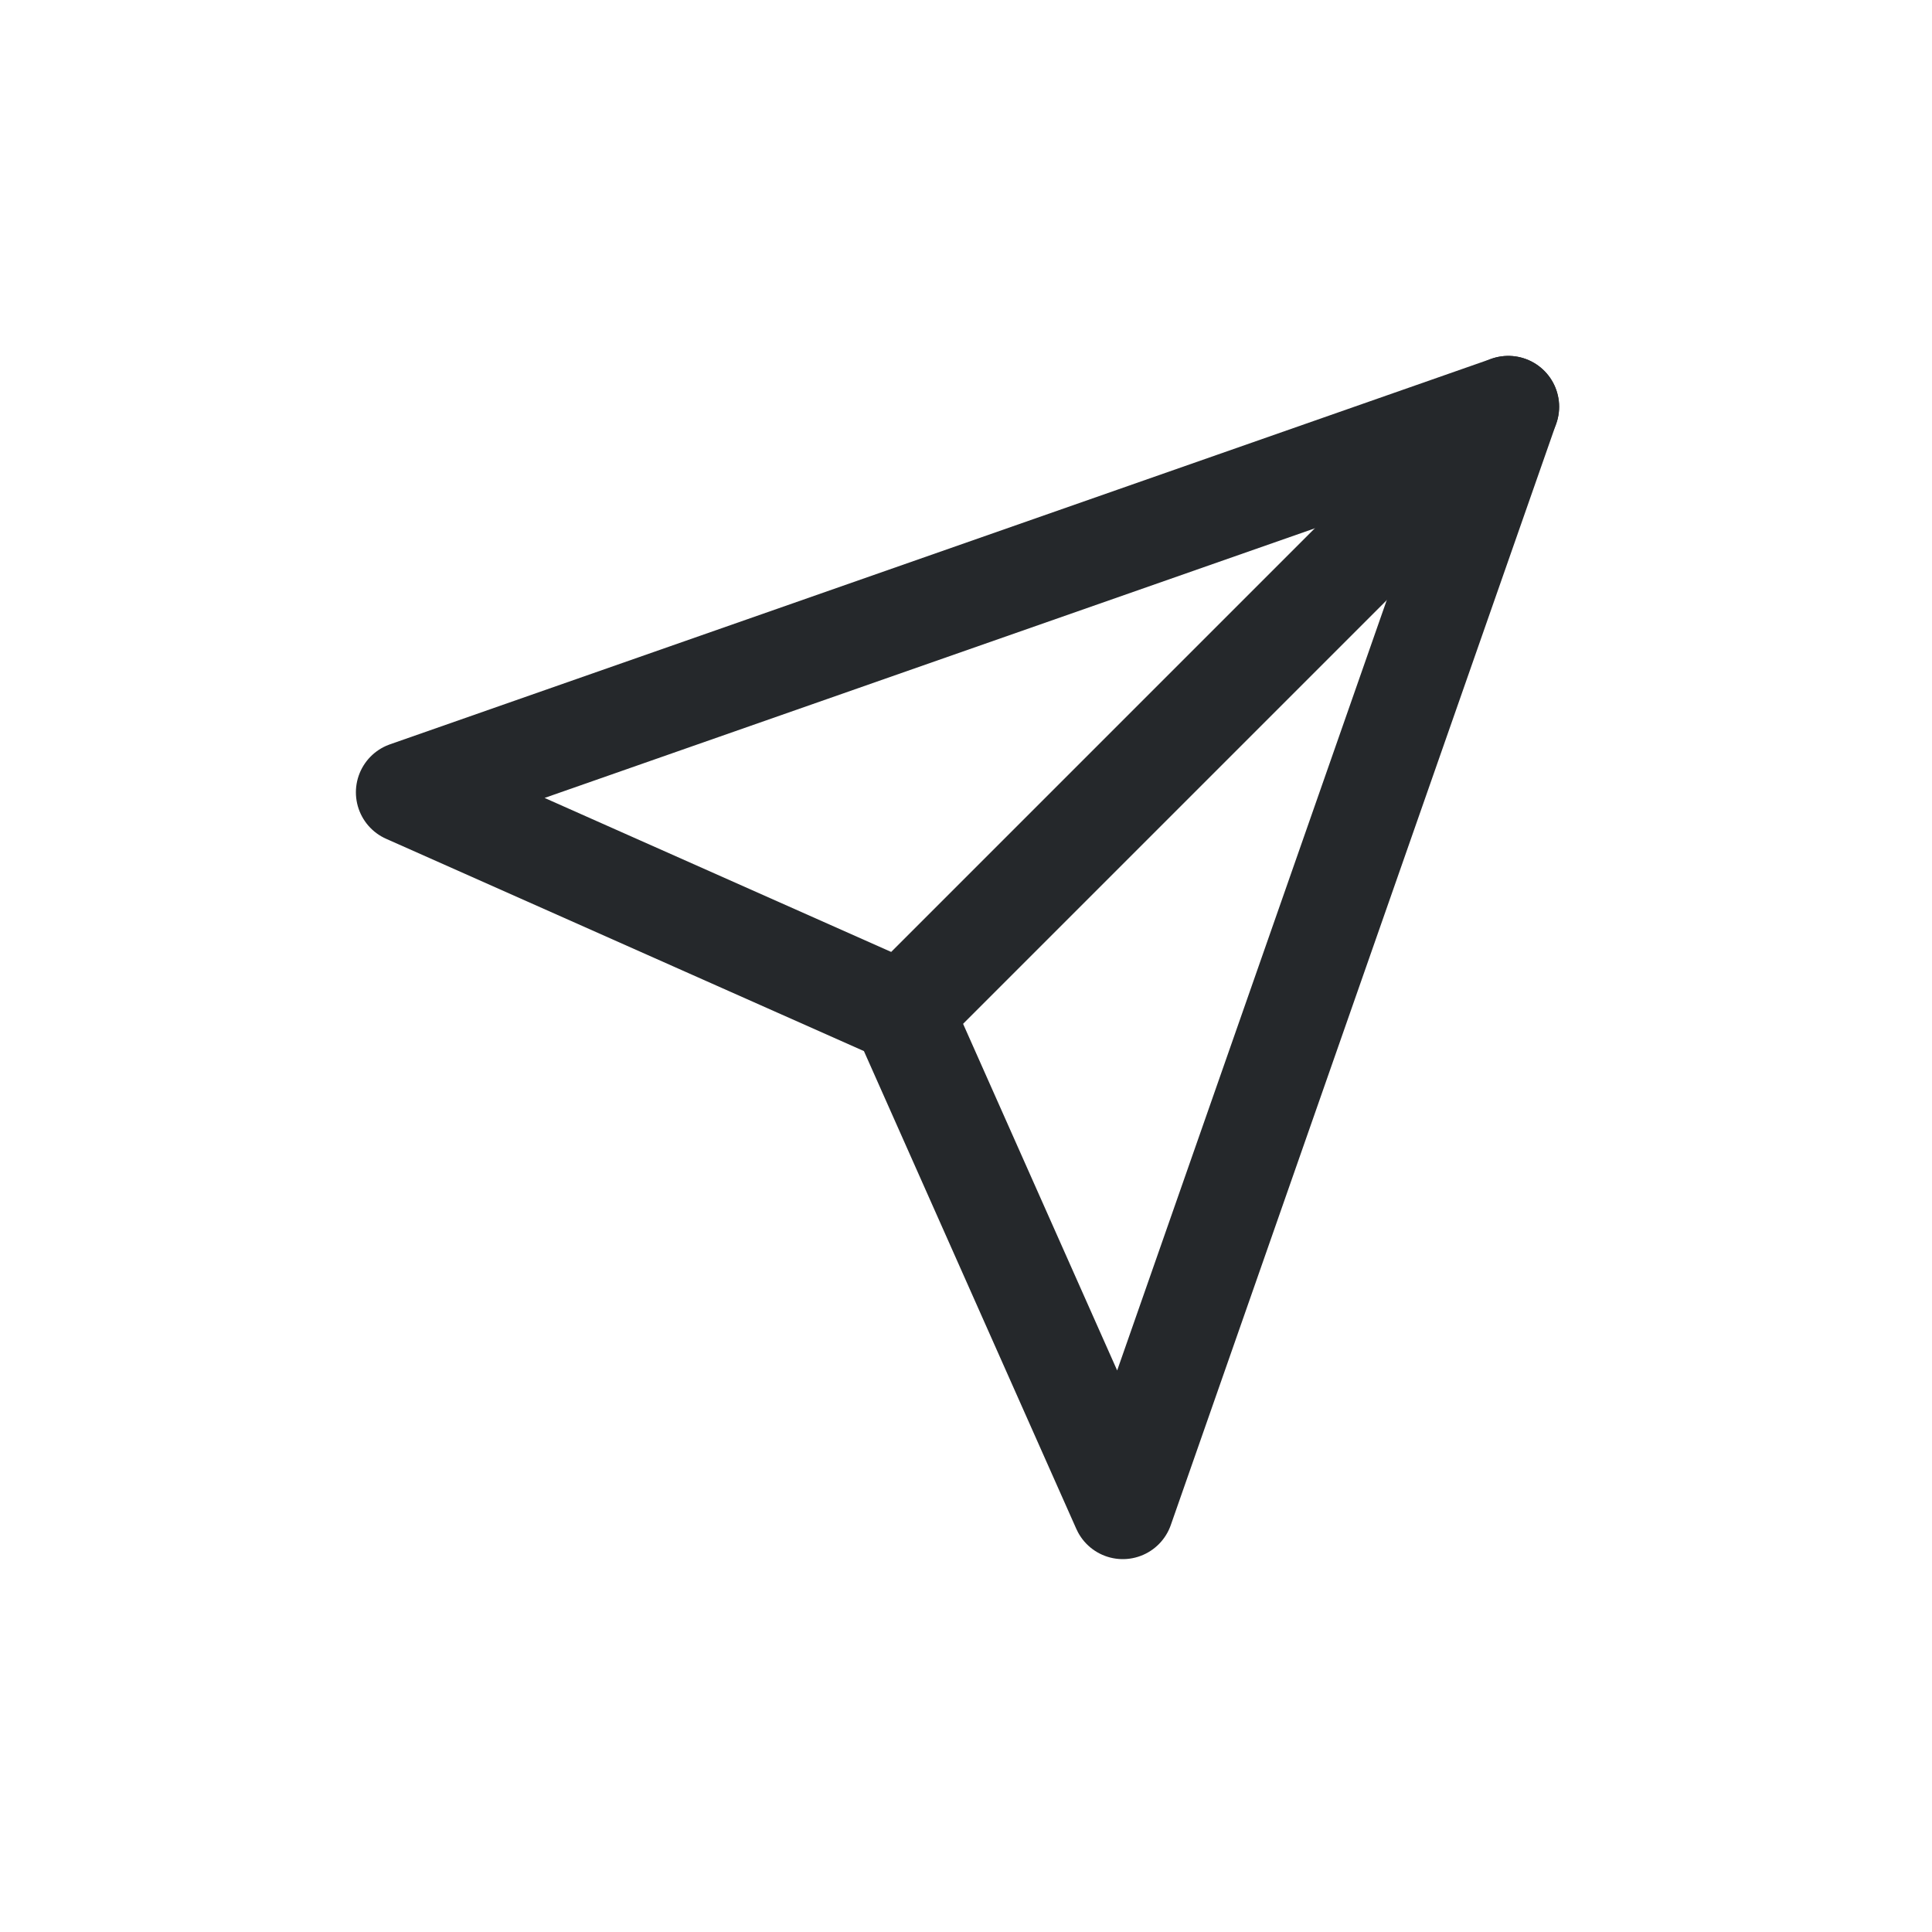
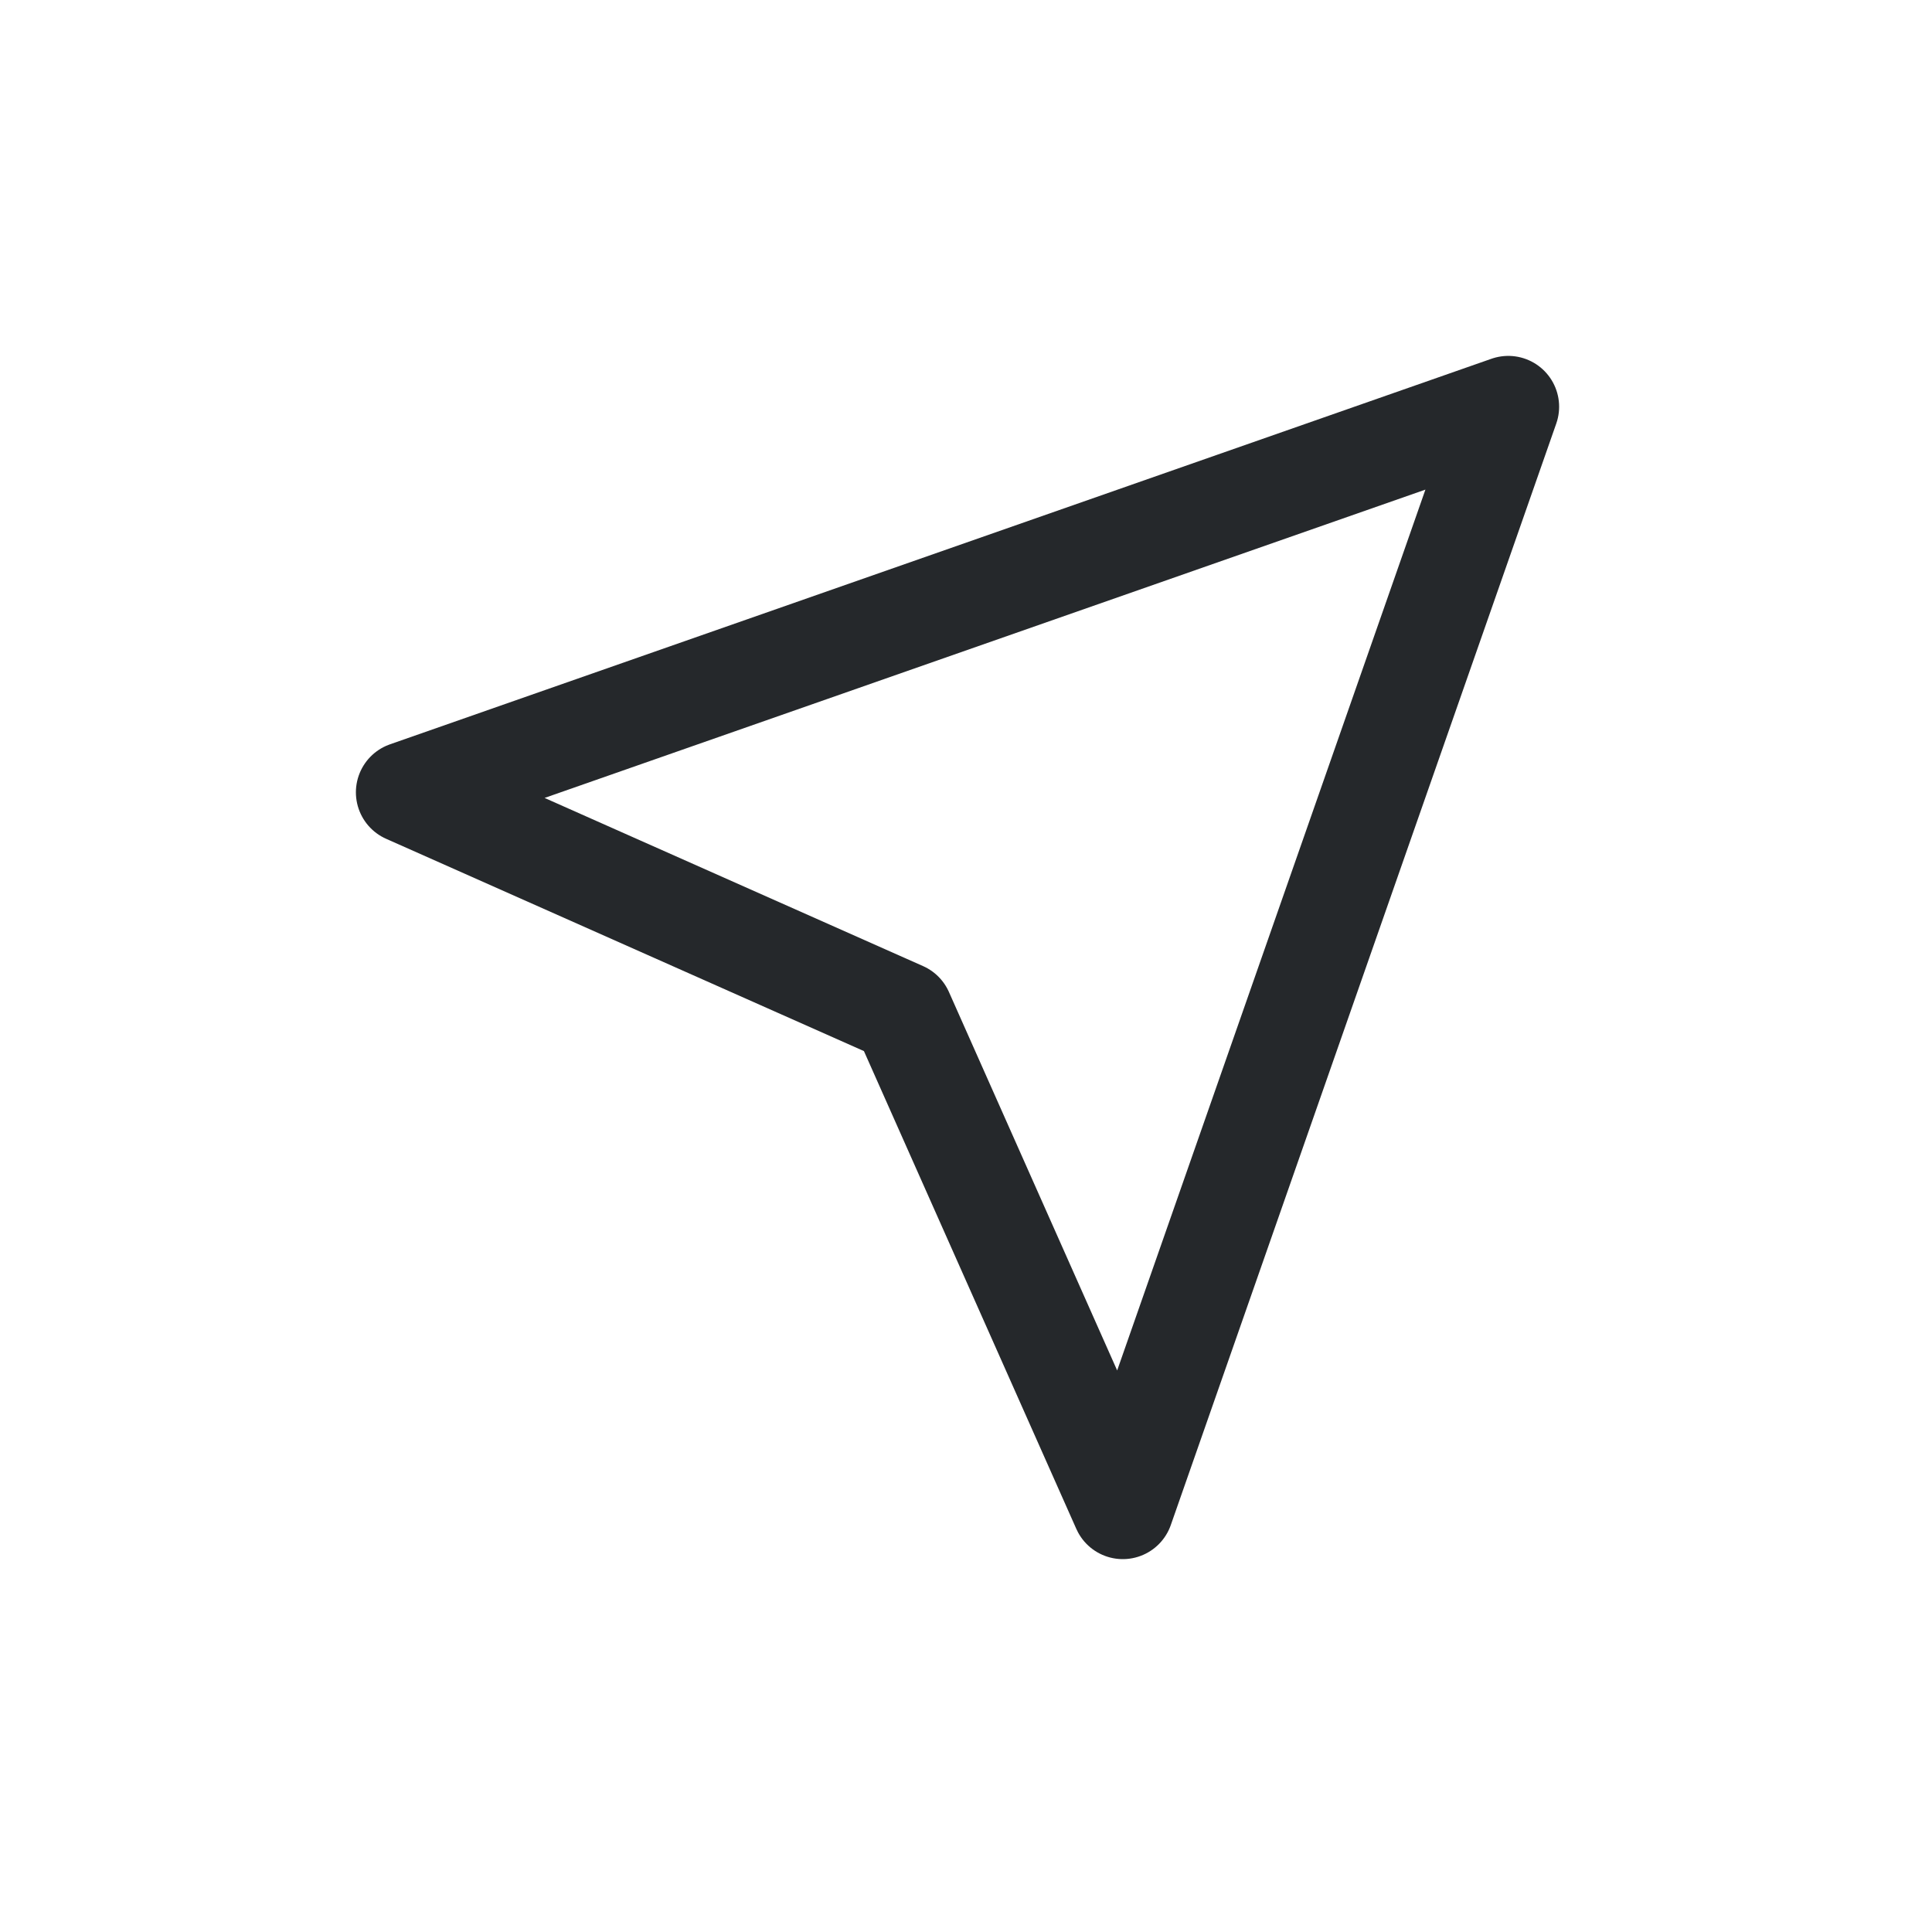
<svg xmlns="http://www.w3.org/2000/svg" width="19" height="19" viewBox="0 0 19 19" fill="none">
-   <path d="M14.833 4L8.875 9.958" stroke="#25282B" stroke-linecap="round" stroke-linejoin="round" />
  <path d="M14.833 4L11.042 14.833L8.875 9.958L4 7.792L14.833 4Z" stroke="#25282B" stroke-linecap="round" stroke-linejoin="round" />
</svg>